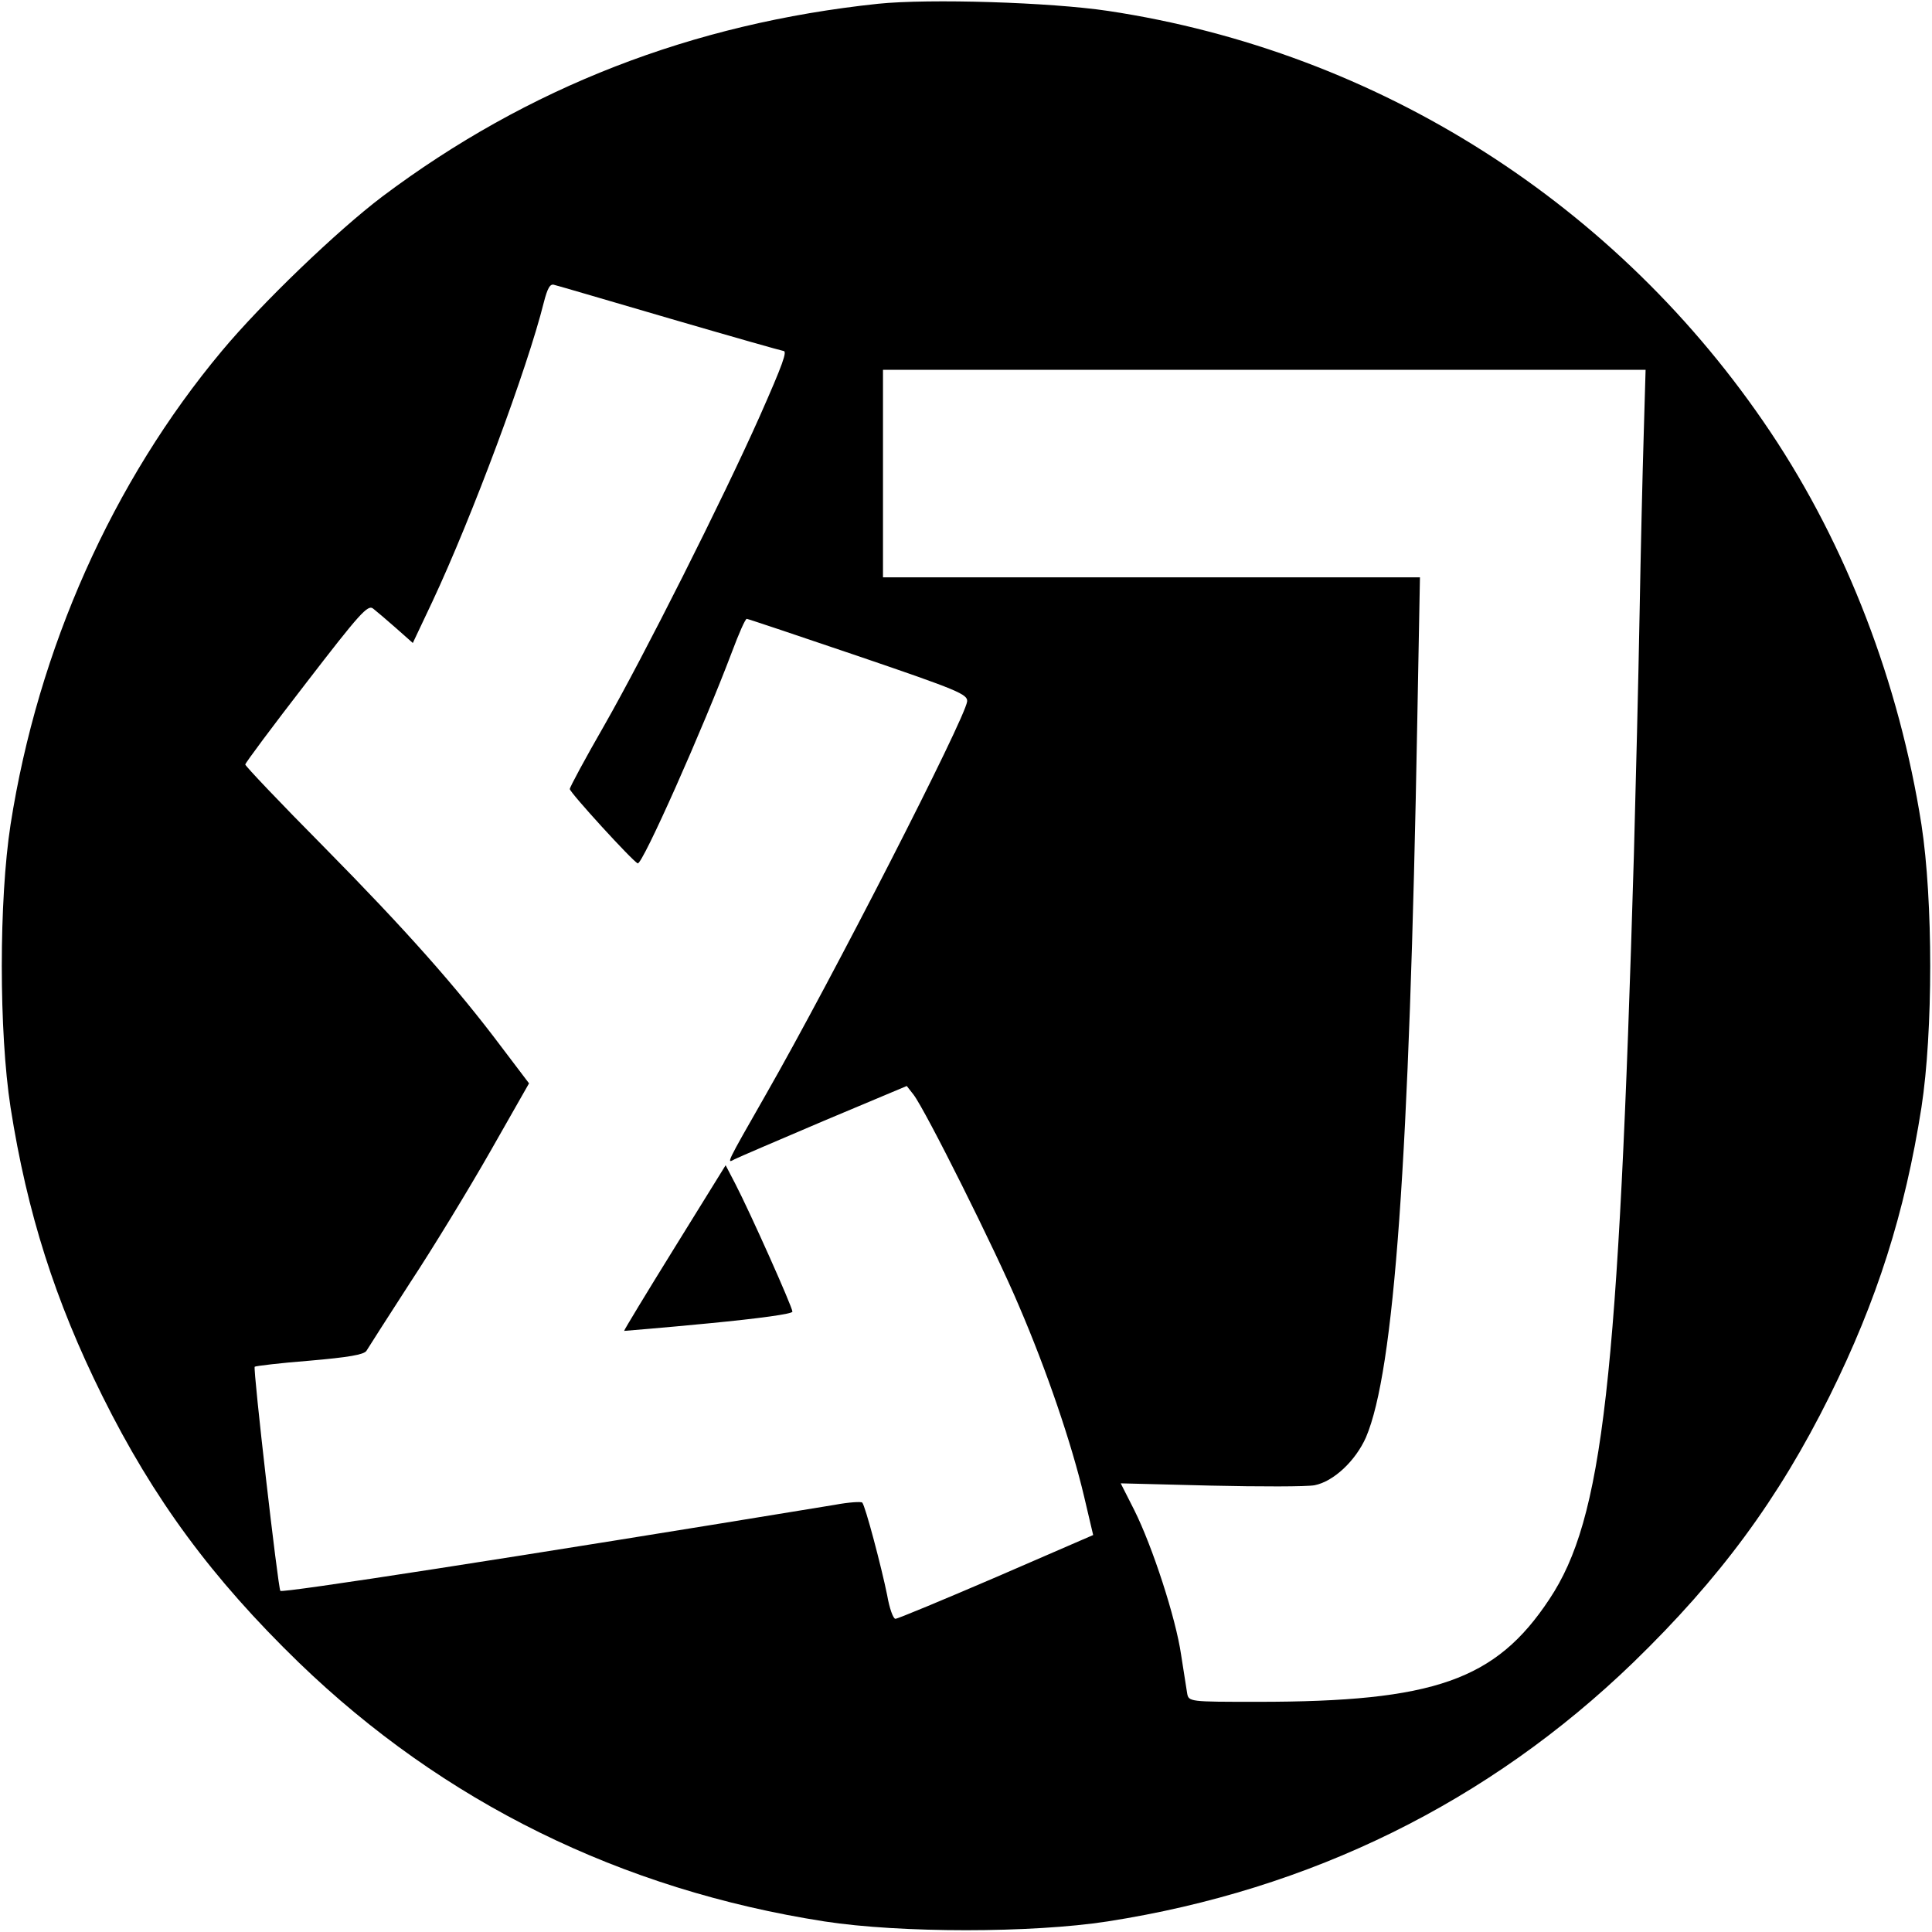
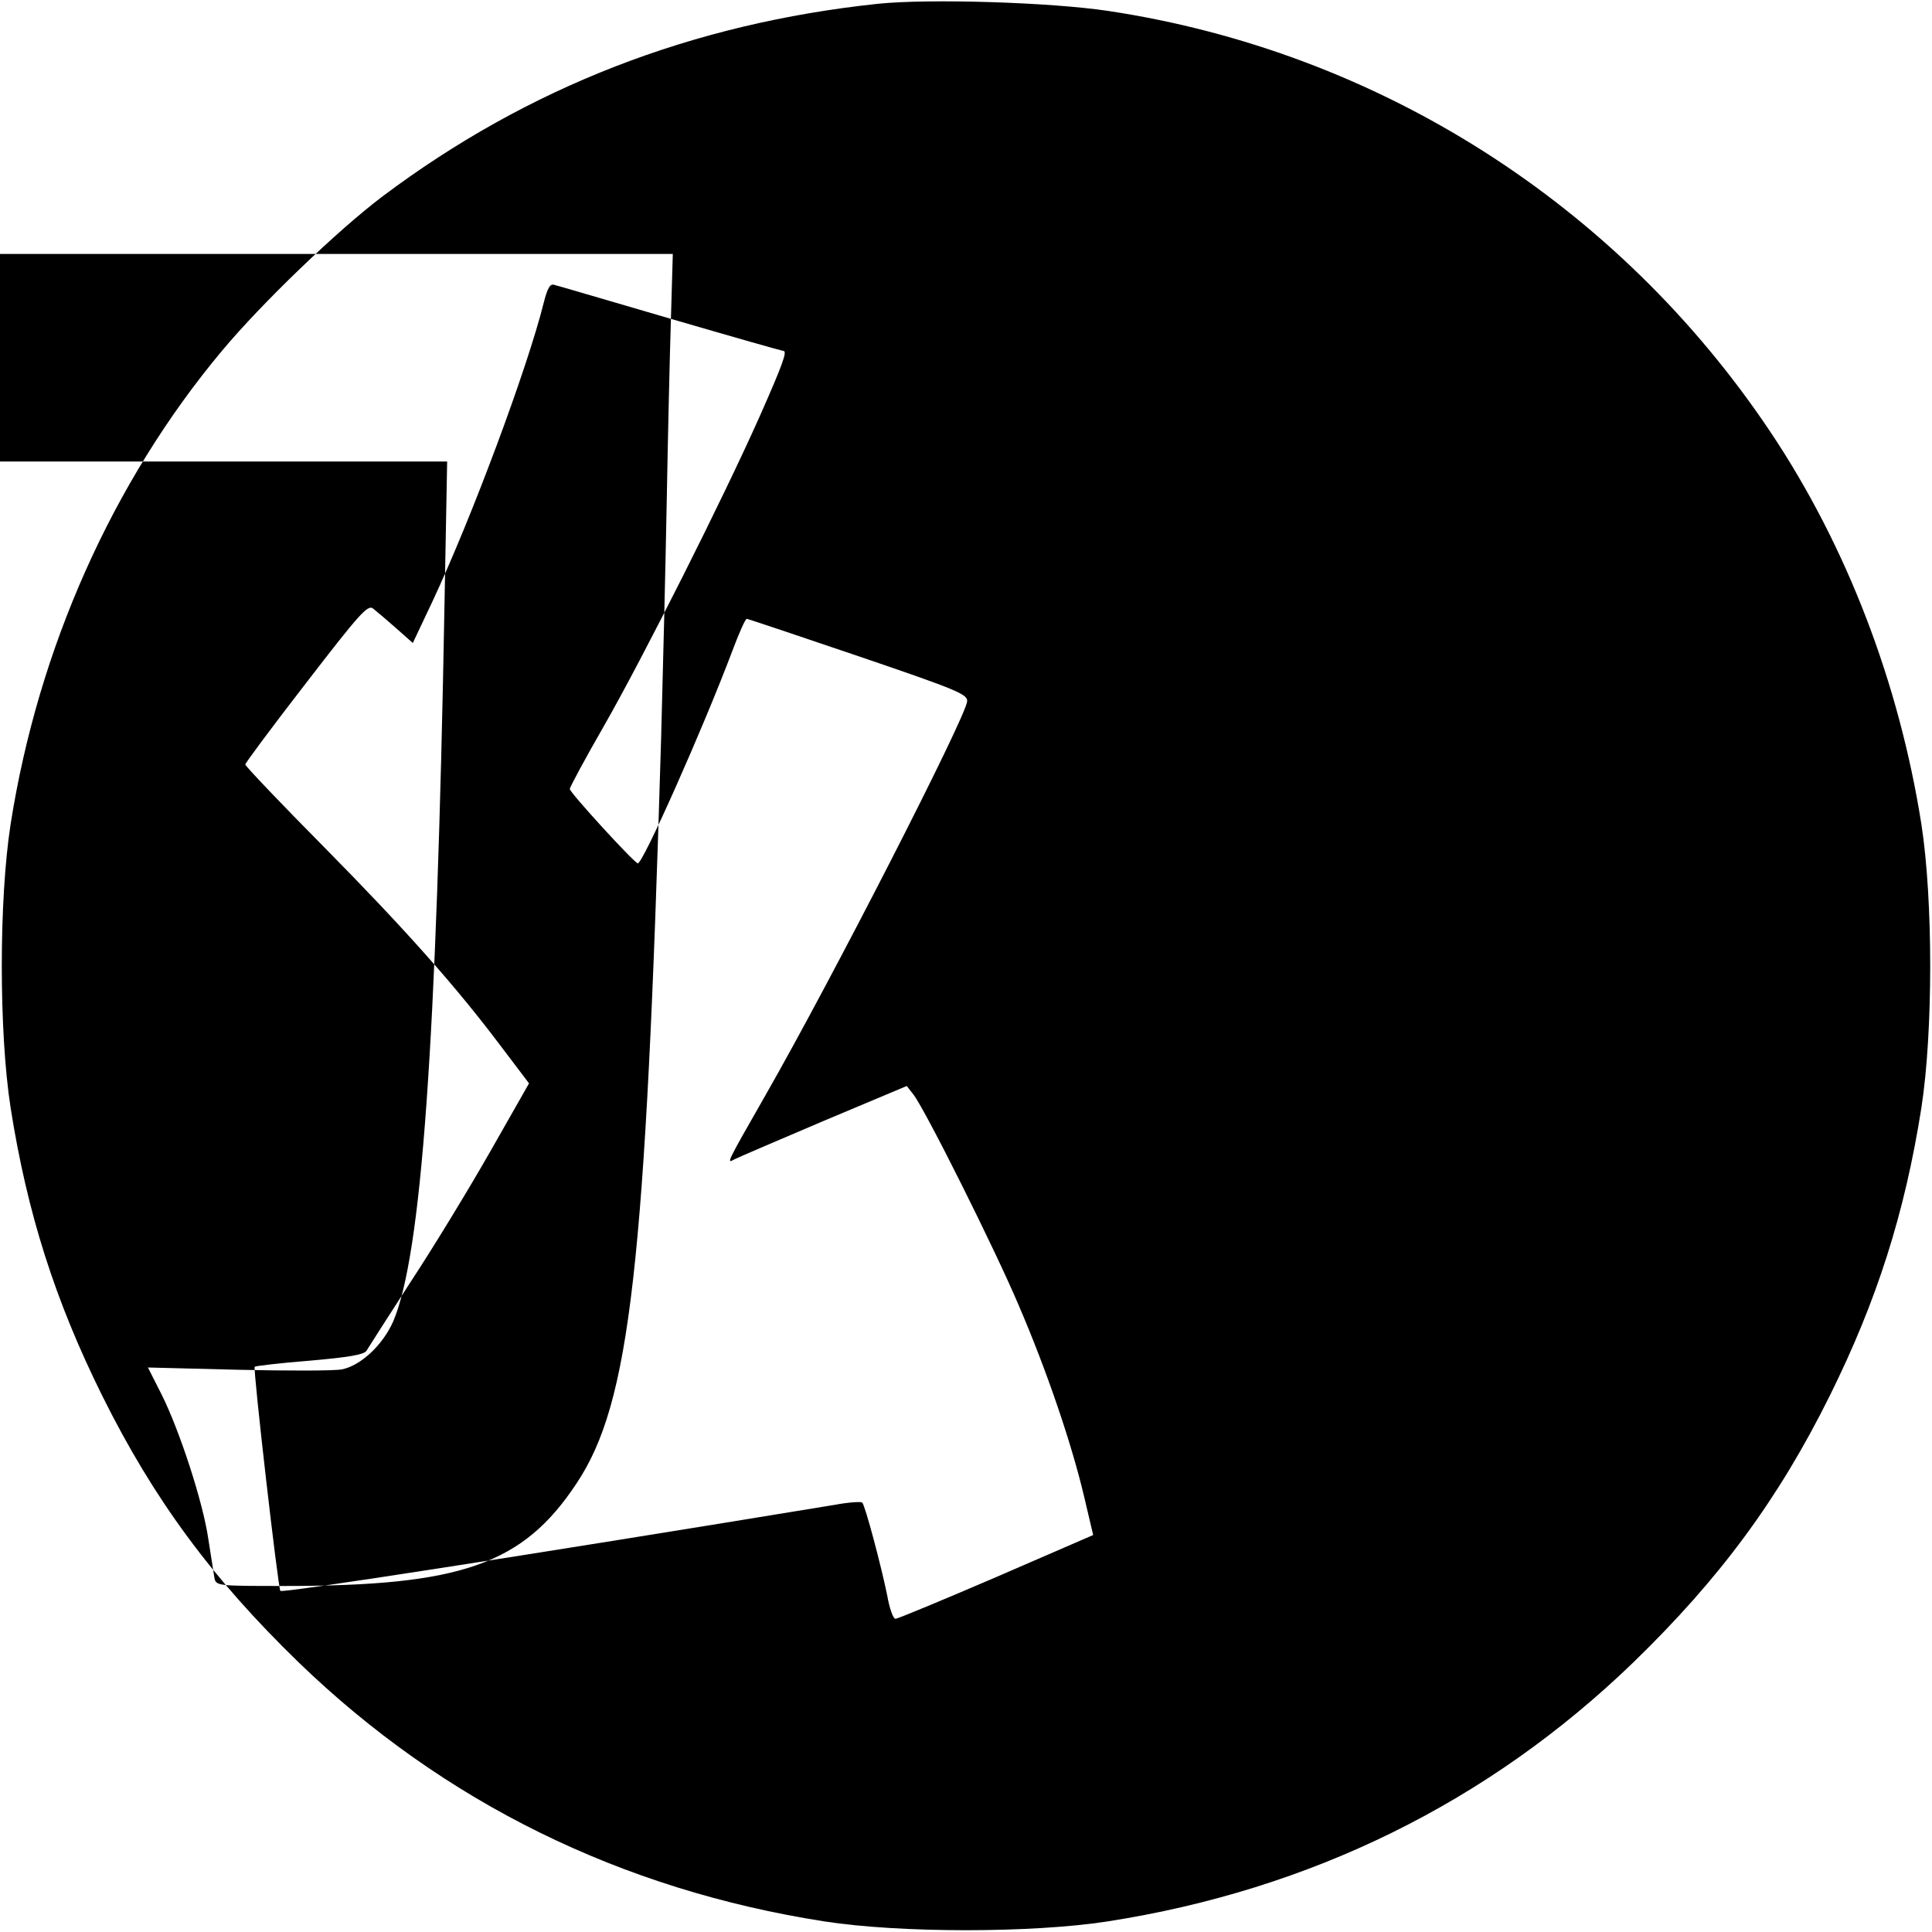
<svg xmlns="http://www.w3.org/2000/svg" version="1.0" width="512pt" height="512pt" viewBox="0 0 512 512" preserveAspectRatio="xMidYMid meet">
  <g transform="translate(0,512) scale(0.1,-0.1)" fill="#000000" stroke="none">
-     <path d="M2327 5110 c-492 -52 -928 -221 -1314 -511 -119 -90 -320 -283 -425 -409 -290 -347 -487 -789 -560 -1255 -31 -201 -31 -549 0 -750 44 -280 118 -512 243 -764 136 -274 291 -484 521 -707 383 -370 854 -602 1393 -686 201 -31 549 -31 750 0 539 84 1010 316 1393 686 230 223 385 433 521 707 125 252 199 484 243 764 31 201 31 549 0 750 -59 375 -198 738 -400 1040 -404 604 -1039 1008 -1755 1116 -153 23 -474 33 -610 19z m-549 -835 c161 -47 295 -85 298 -85 11 0 -1 -34 -63 -174 -98 -220 -308 -637 -412 -819 -50 -87 -91 -163 -91 -168 0 -9 166 -191 180 -197 12 -5 173 357 250 561 18 48 35 87 39 87 3 0 137 -45 296 -99 264 -90 290 -101 288 -120 -6 -47 -358 -735 -533 -1041 -108 -189 -105 -184 -83 -172 10 5 117 51 237 102 l219 92 18 -23 c32 -42 217 -412 279 -559 74 -172 140 -366 173 -506 l24 -102 -256 -111 c-142 -61 -262 -111 -268 -111 -6 0 -16 28 -22 63 -15 74 -58 237 -66 245 -3 3 -36 1 -73 -6 -853 -140 -1463 -234 -1469 -228 -6 6 -73 590 -68 594 2 2 68 10 145 16 104 9 144 16 151 26 5 8 57 90 116 181 60 91 155 247 212 347 l103 181 -72 95 c-120 160 -254 311 -472 532 -115 116 -208 214 -208 218 0 4 73 102 162 217 141 183 163 208 177 196 9 -7 36 -30 61 -52 l44 -39 52 110 c105 224 252 619 295 792 10 39 17 51 28 47 9 -2 148 -43 309 -90z m2578 -307 c-3 -95 -8 -310 -11 -478 -3 -168 -10 -453 -15 -635 -41 -1399 -82 -1760 -224 -1973 -142 -215 -306 -272 -773 -272 -181 0 -183 0 -187 23 -2 12 -9 58 -16 102 -14 97 -76 287 -124 383 l-36 71 238 -6 c131 -3 255 -3 276 1 50 10 108 64 136 127 75 176 115 733 136 1902 l7 377 -711 0 -712 0 0 275 0 275 1011 0 1010 0 -5 -172z" />
-     <path d="M1788 1814 c-75 -121 -135 -220 -134 -221 0 0 101 8 224 20 135 13 222 25 222 31 0 12 -112 263 -152 340 l-25 48 -135 -218z" />
+     <path d="M2327 5110 c-492 -52 -928 -221 -1314 -511 -119 -90 -320 -283 -425 -409 -290 -347 -487 -789 -560 -1255 -31 -201 -31 -549 0 -750 44 -280 118 -512 243 -764 136 -274 291 -484 521 -707 383 -370 854 -602 1393 -686 201 -31 549 -31 750 0 539 84 1010 316 1393 686 230 223 385 433 521 707 125 252 199 484 243 764 31 201 31 549 0 750 -59 375 -198 738 -400 1040 -404 604 -1039 1008 -1755 1116 -153 23 -474 33 -610 19z m-549 -835 c161 -47 295 -85 298 -85 11 0 -1 -34 -63 -174 -98 -220 -308 -637 -412 -819 -50 -87 -91 -163 -91 -168 0 -9 166 -191 180 -197 12 -5 173 357 250 561 18 48 35 87 39 87 3 0 137 -45 296 -99 264 -90 290 -101 288 -120 -6 -47 -358 -735 -533 -1041 -108 -189 -105 -184 -83 -172 10 5 117 51 237 102 l219 92 18 -23 c32 -42 217 -412 279 -559 74 -172 140 -366 173 -506 l24 -102 -256 -111 c-142 -61 -262 -111 -268 -111 -6 0 -16 28 -22 63 -15 74 -58 237 -66 245 -3 3 -36 1 -73 -6 -853 -140 -1463 -234 -1469 -228 -6 6 -73 590 -68 594 2 2 68 10 145 16 104 9 144 16 151 26 5 8 57 90 116 181 60 91 155 247 212 347 l103 181 -72 95 c-120 160 -254 311 -472 532 -115 116 -208 214 -208 218 0 4 73 102 162 217 141 183 163 208 177 196 9 -7 36 -30 61 -52 l44 -39 52 110 c105 224 252 619 295 792 10 39 17 51 28 47 9 -2 148 -43 309 -90z c-3 -95 -8 -310 -11 -478 -3 -168 -10 -453 -15 -635 -41 -1399 -82 -1760 -224 -1973 -142 -215 -306 -272 -773 -272 -181 0 -183 0 -187 23 -2 12 -9 58 -16 102 -14 97 -76 287 -124 383 l-36 71 238 -6 c131 -3 255 -3 276 1 50 10 108 64 136 127 75 176 115 733 136 1902 l7 377 -711 0 -712 0 0 275 0 275 1011 0 1010 0 -5 -172z" />
  </g>
</svg>